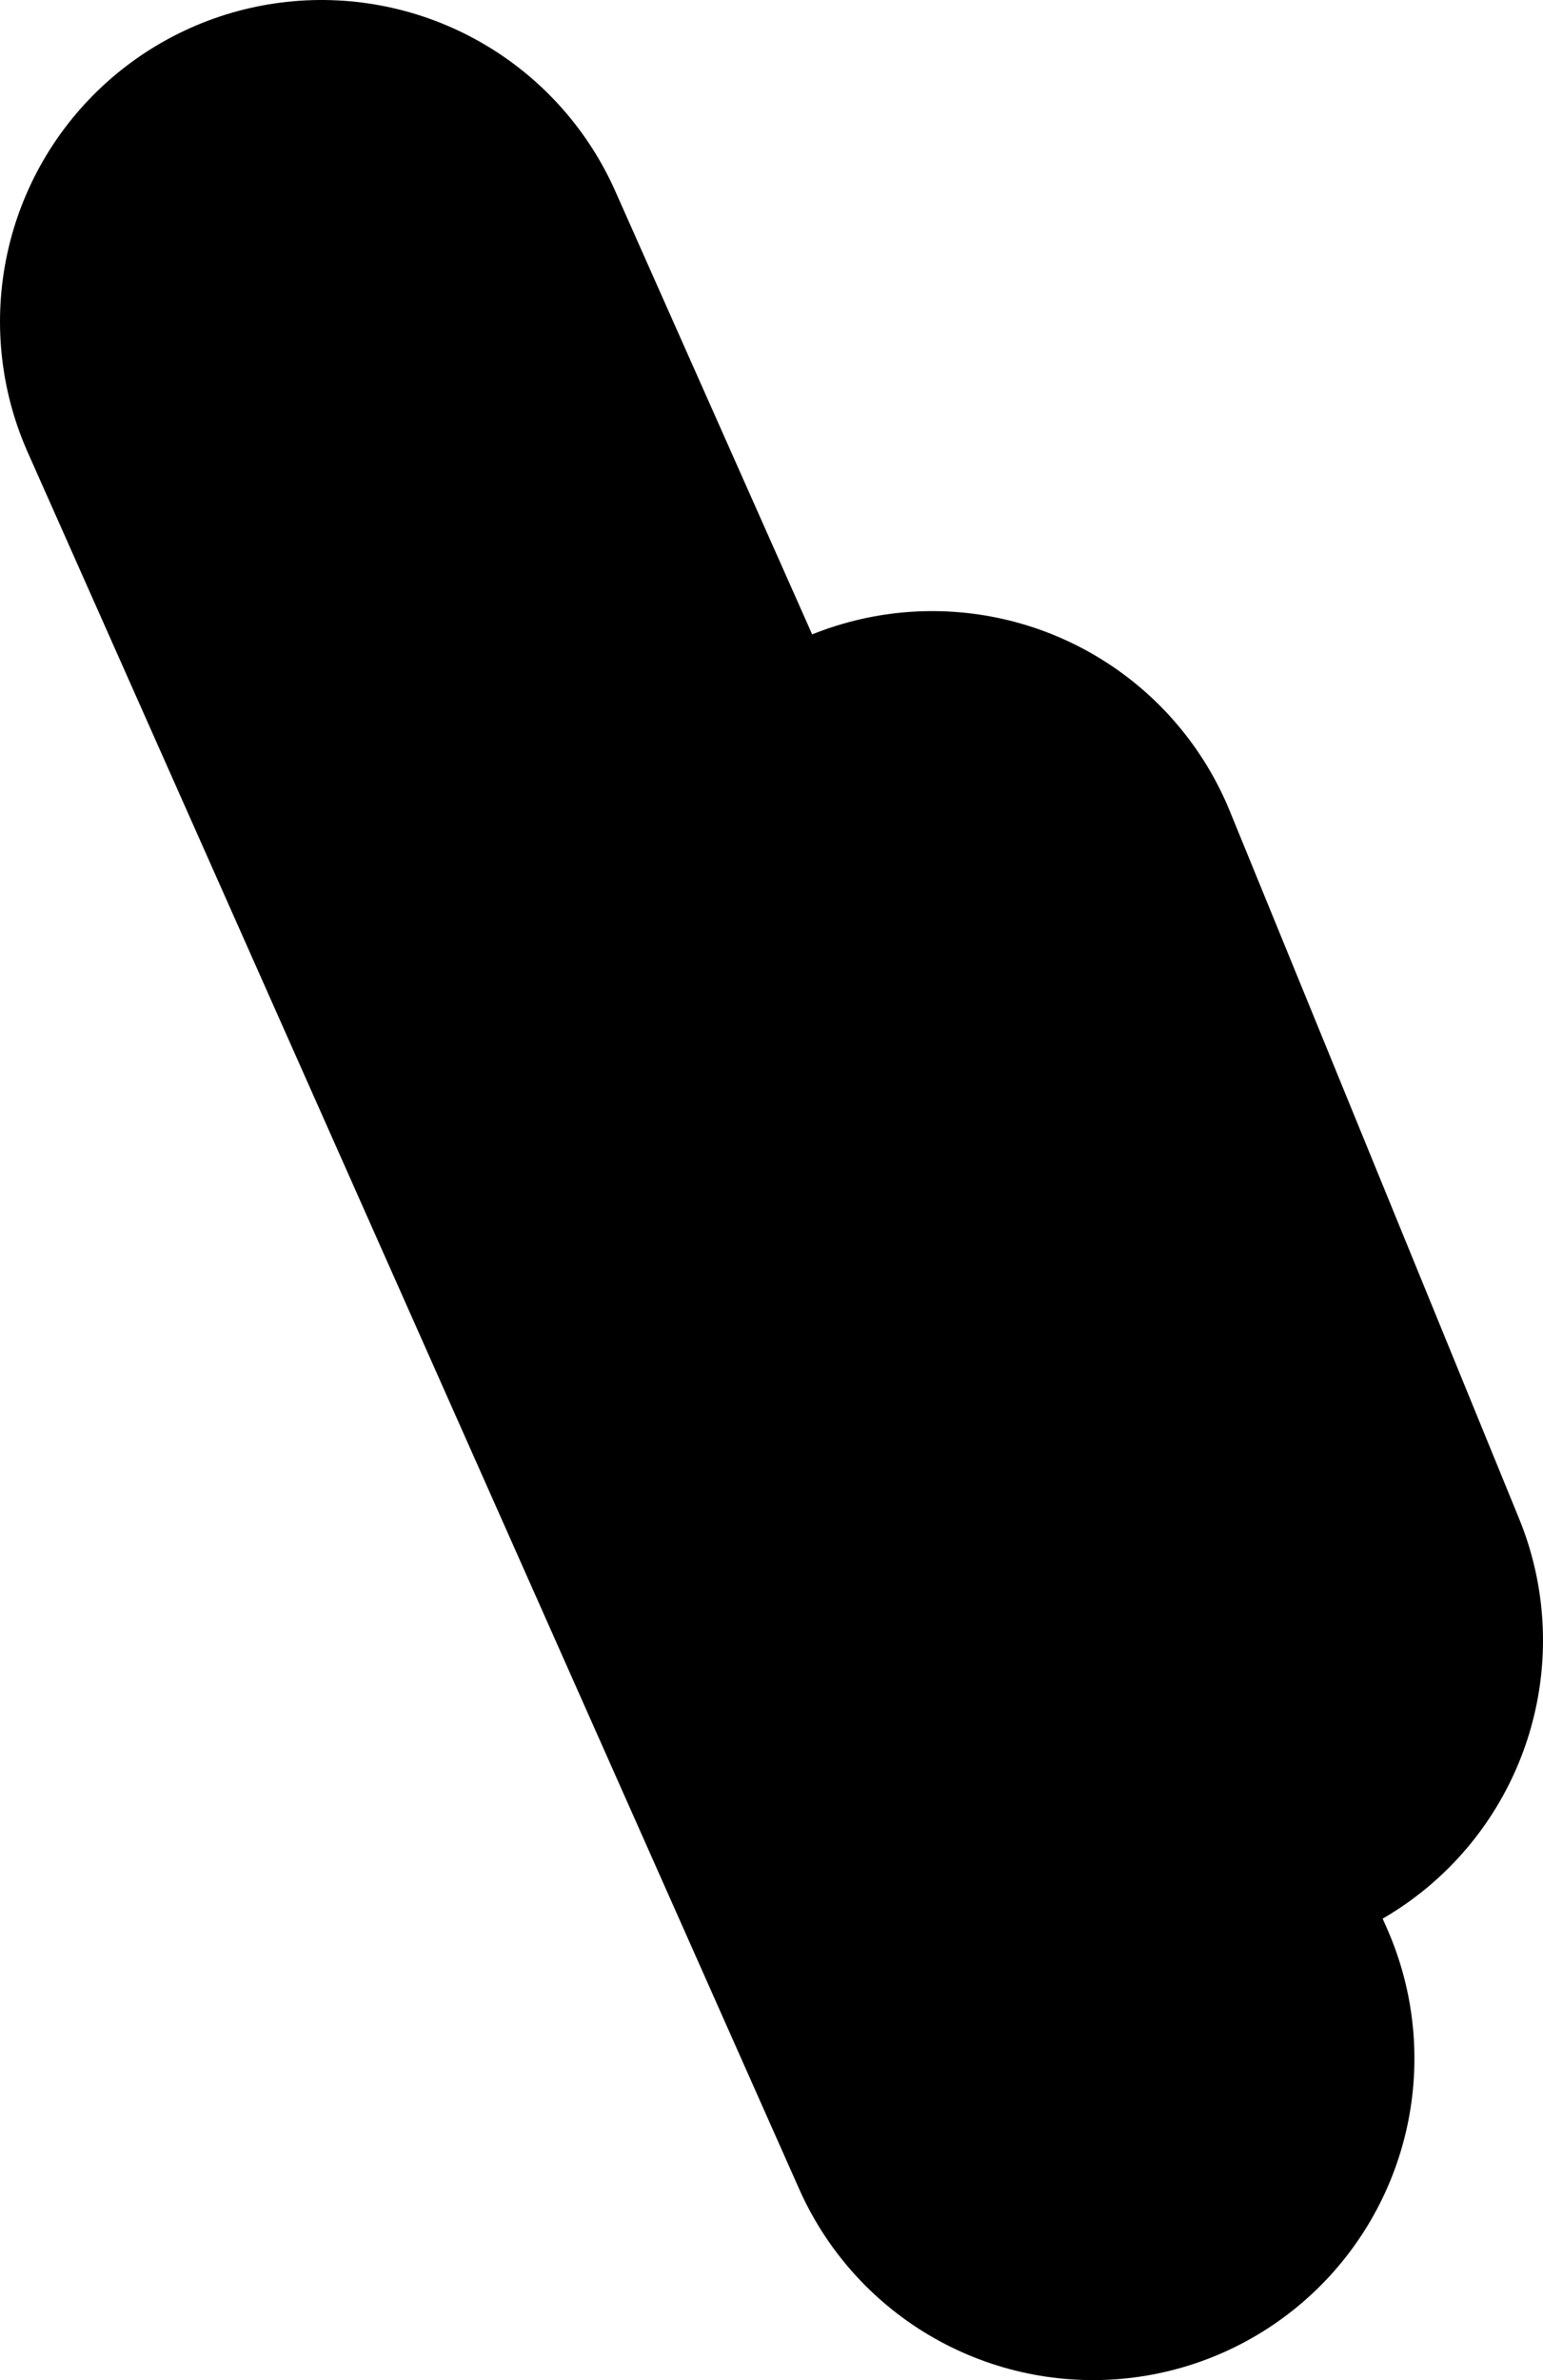
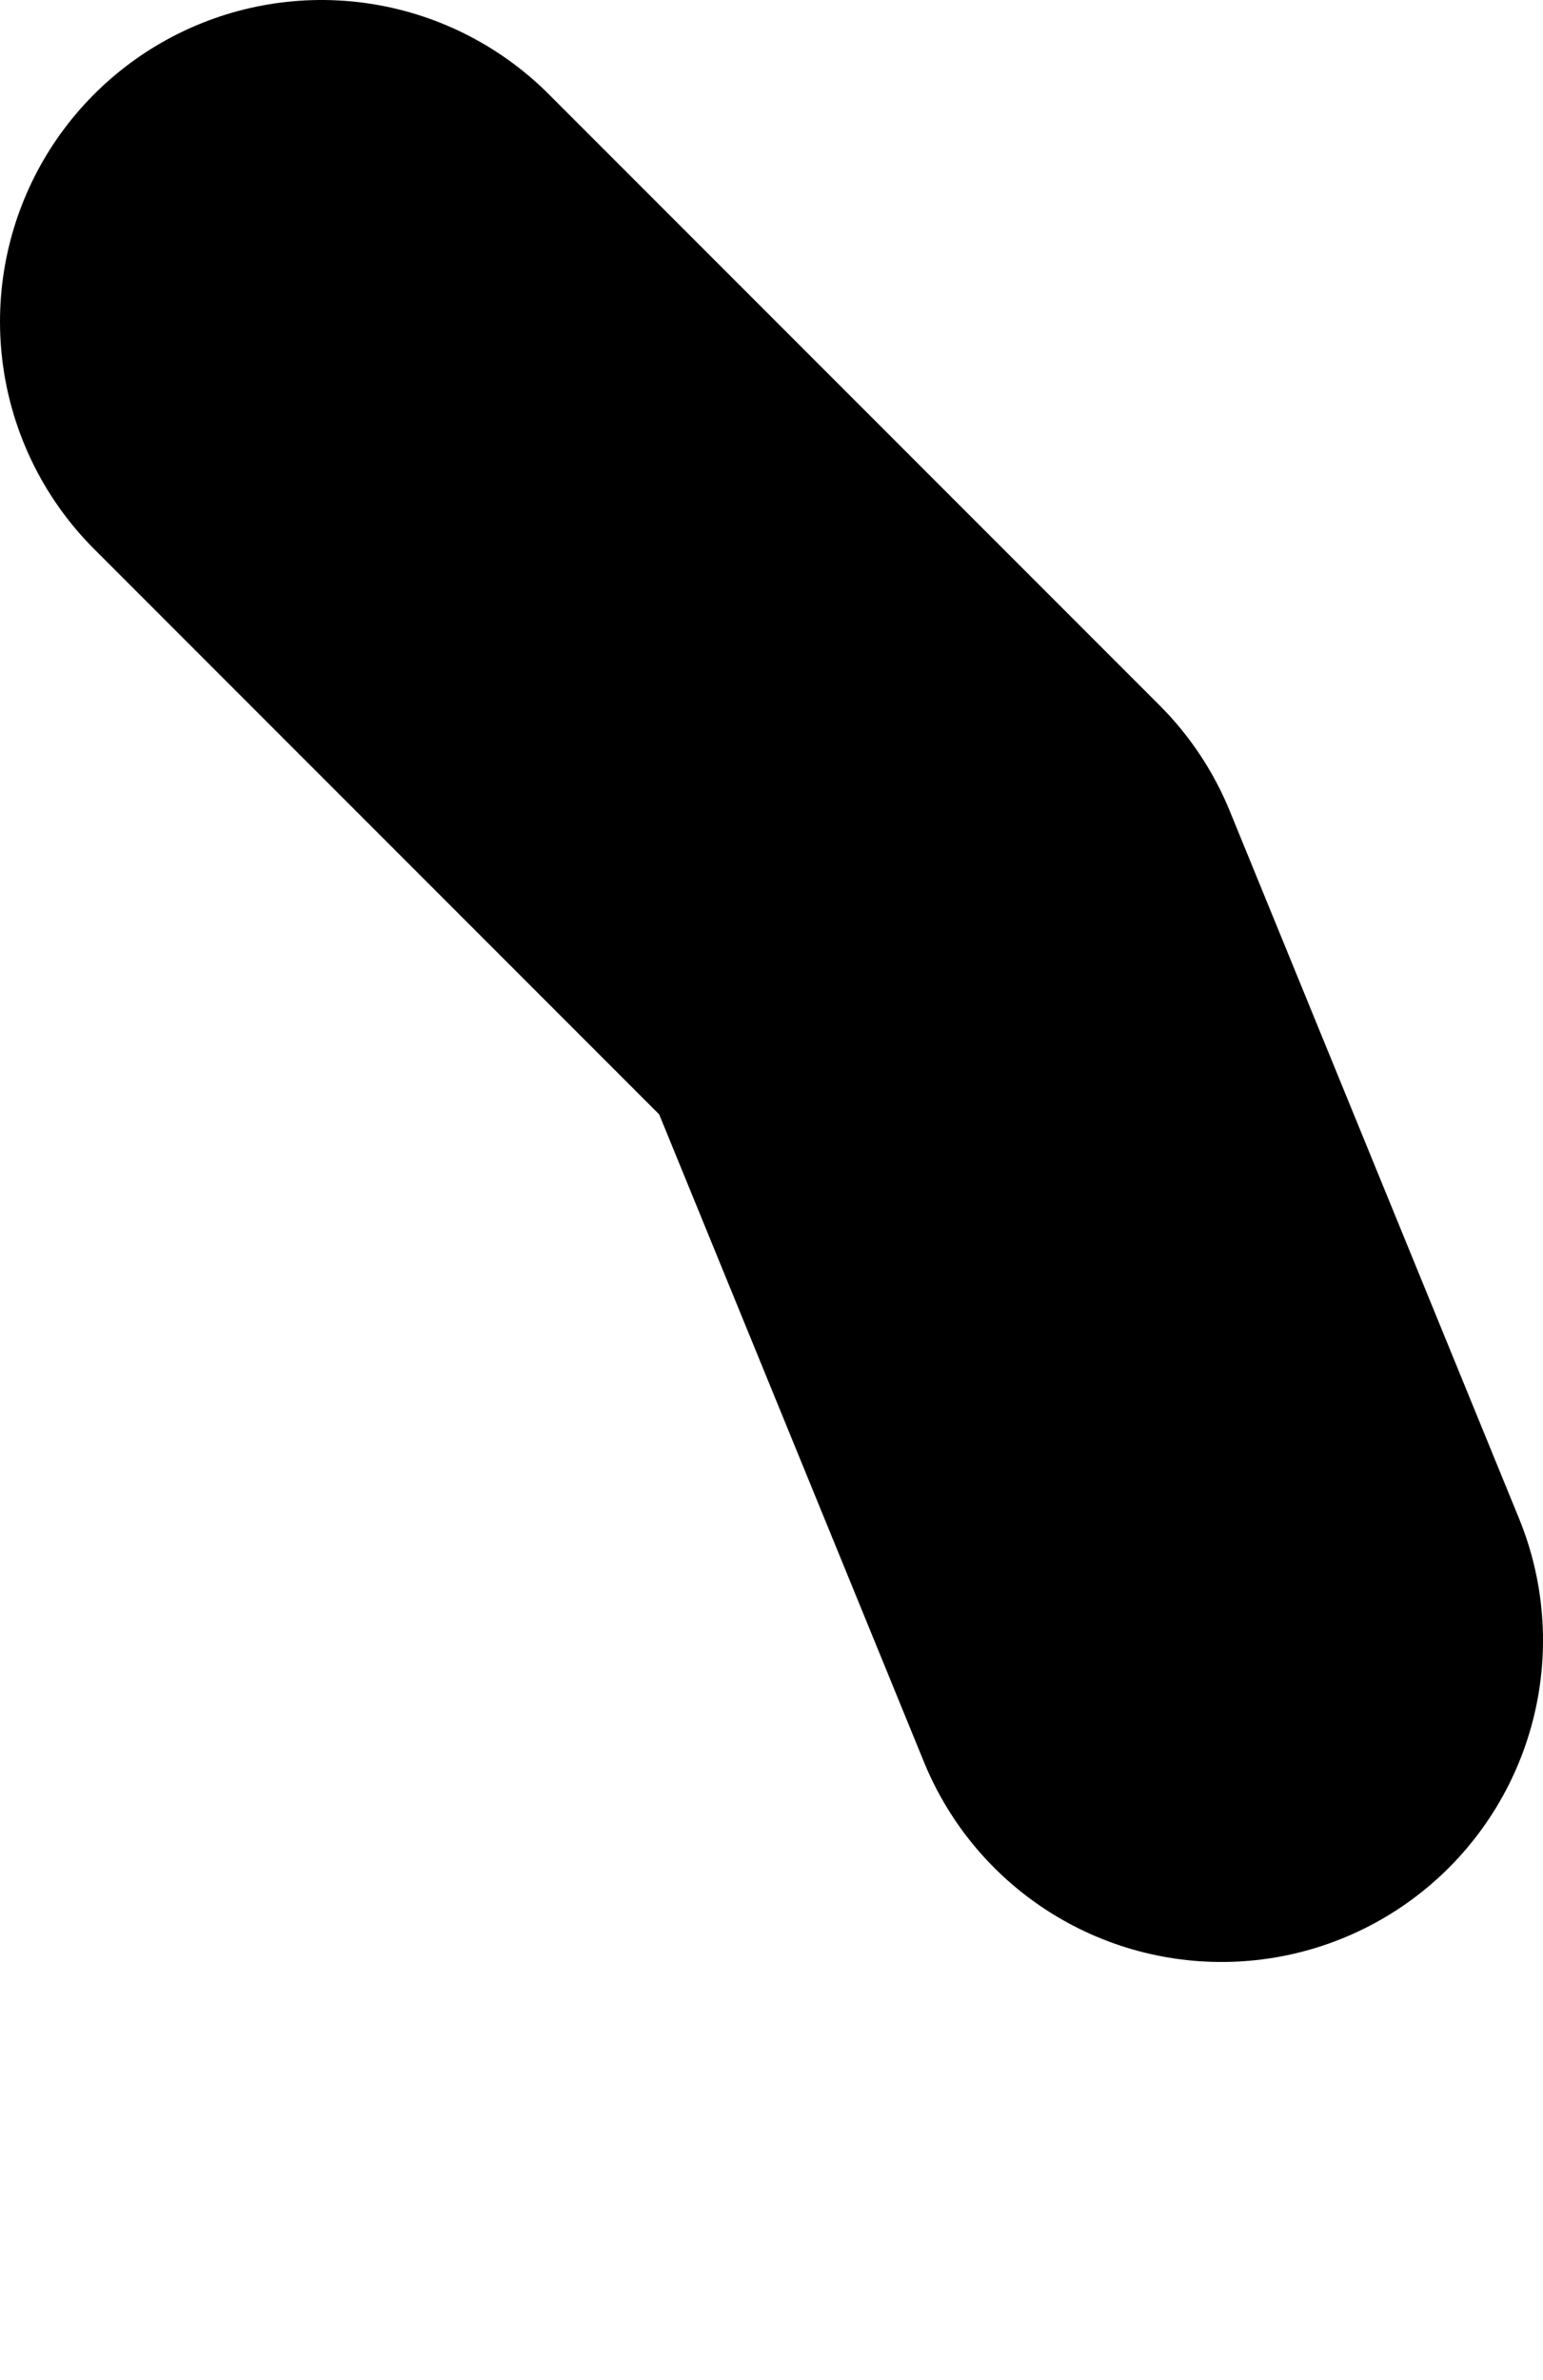
<svg xmlns="http://www.w3.org/2000/svg" height="37.0px" width="24.0px">
  <g transform="matrix(1.0, 0.0, 0.0, 1.0, 209.5, 33.0)">
-     <path d="M-190.5 -7.5 L-195.0 -18.5 M-192.5 -1.0 L-204.5 -28.0" fill="none" stroke="#000000" stroke-linecap="round" stroke-linejoin="round" stroke-width="10.0" />
+     <path d="M-190.5 -7.5 L-195.0 -18.5 L-204.5 -28.0" fill="none" stroke="#000000" stroke-linecap="round" stroke-linejoin="round" stroke-width="10.0" />
  </g>
</svg>